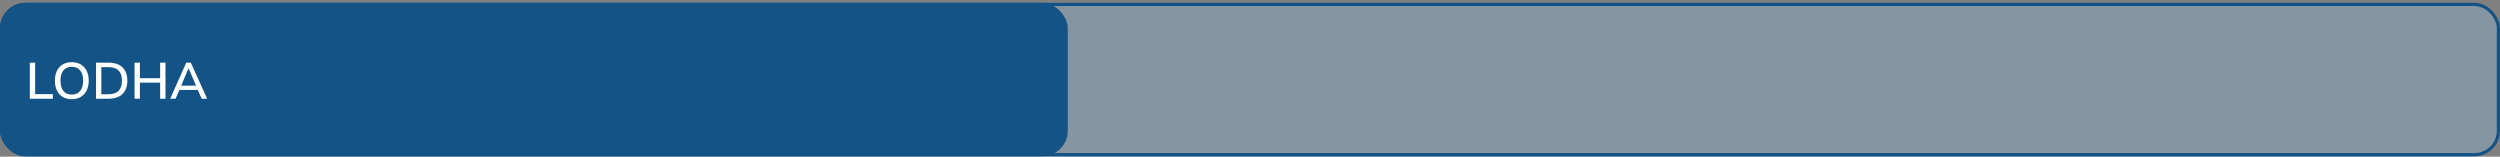
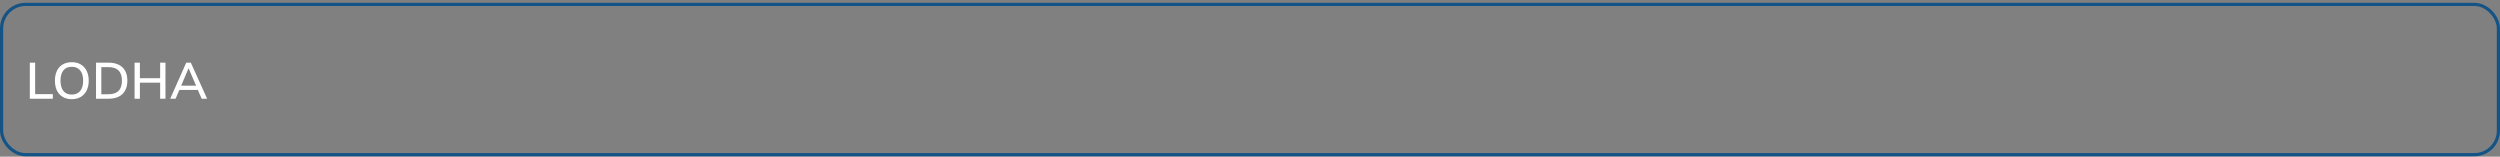
<svg xmlns="http://www.w3.org/2000/svg" width="782" height="49" viewBox="0 0 782 49" fill="none">
  <rect x="0" y="0" width="782" height="49" fill="#808080" stroke="none" />
-   <rect x="0.5" y="1.379" width="781" height="47" rx="7.5" fill="#90C0E6" fill-opacity="0.33" />
  <rect x="0.5" y="1.379" width="781" height="47" rx="7.5" stroke="#145386" />
-   <rect y="0.879" width="334" height="48" rx="8" fill="#145386" />
  <path d="M9.328 30.879V19.599H10.992V29.455H16.528V30.879H9.328ZM17.178 25.231C17.178 24.047 17.386 23.023 17.802 22.159C18.218 21.295 18.821 20.628 19.61 20.159C20.41 19.69 21.36 19.455 22.458 19.455C23.546 19.455 24.485 19.69 25.274 20.159C26.064 20.628 26.672 21.295 27.098 22.159C27.536 23.023 27.754 24.042 27.754 25.215C27.754 26.399 27.536 27.428 27.098 28.303C26.672 29.167 26.058 29.839 25.258 30.319C24.469 30.788 23.536 31.023 22.458 31.023C21.36 31.023 20.416 30.788 19.626 30.319C18.837 29.839 18.229 29.167 17.802 28.303C17.386 27.428 17.178 26.404 17.178 25.231ZM18.922 25.231C18.922 26.596 19.221 27.663 19.818 28.431C20.416 29.199 21.296 29.583 22.458 29.583C23.589 29.583 24.464 29.204 25.082 28.447C25.701 27.679 26.01 26.607 26.01 25.231C26.01 23.855 25.701 22.788 25.082 22.031C24.474 21.274 23.6 20.895 22.458 20.895C21.296 20.895 20.416 21.274 19.818 22.031C19.221 22.788 18.922 23.855 18.922 25.231ZM30.031 30.879V19.599H33.935C35.205 19.599 36.276 19.818 37.151 20.255C38.036 20.692 38.703 21.332 39.151 22.175C39.61 23.007 39.839 24.026 39.839 25.231C39.839 26.426 39.61 27.445 39.151 28.287C38.703 29.13 38.036 29.775 37.151 30.223C36.276 30.66 35.205 30.879 33.935 30.879H30.031ZM31.695 29.487H33.839C35.29 29.487 36.367 29.135 37.071 28.431C37.786 27.727 38.143 26.66 38.143 25.231C38.143 23.802 37.786 22.741 37.071 22.047C36.367 21.343 35.29 20.991 33.839 20.991H31.695V29.487ZM42.094 30.879V19.599H43.758V24.463H50.094V19.599H51.758V30.879H50.094V25.855H43.758V30.879H42.094ZM53.238 30.879L58.262 19.599H59.686L64.79 30.879H63.078L61.686 27.679L62.39 28.127H55.558L56.31 27.679L54.918 30.879H53.238ZM58.95 21.423L56.518 27.167L56.134 26.799H61.814L61.494 27.167L59.014 21.423H58.95Z" fill="white" />
</svg>